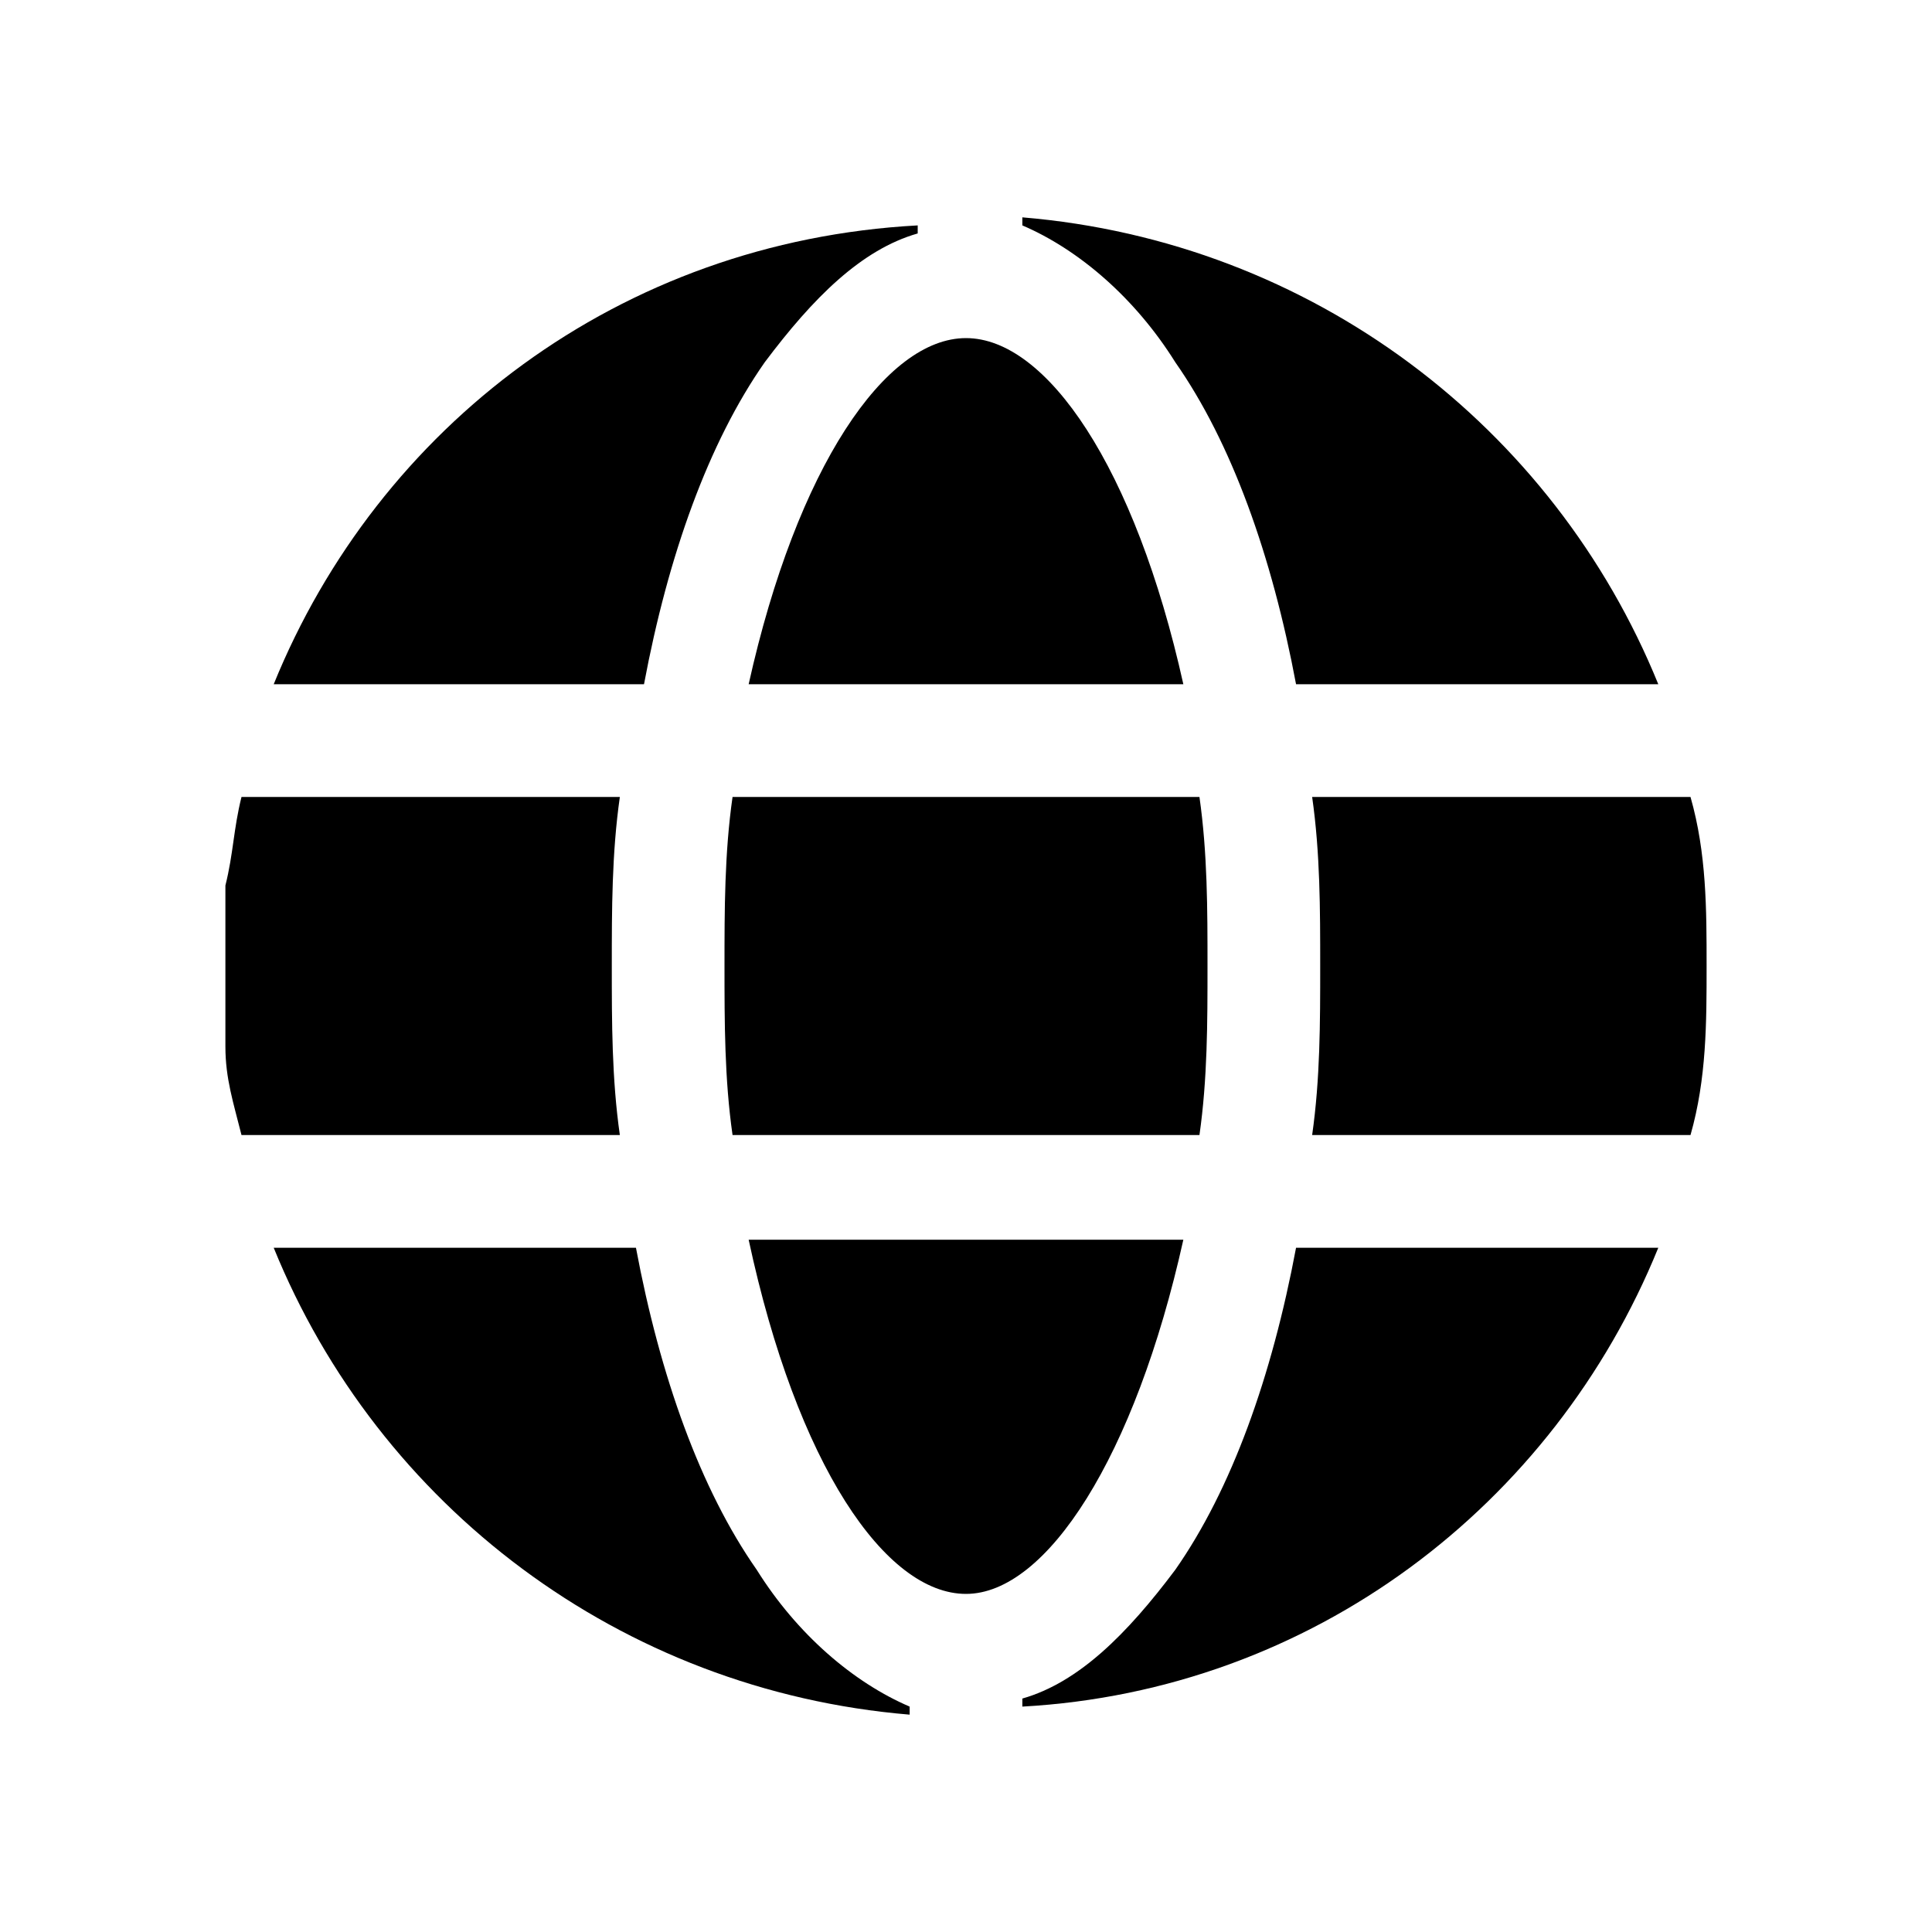
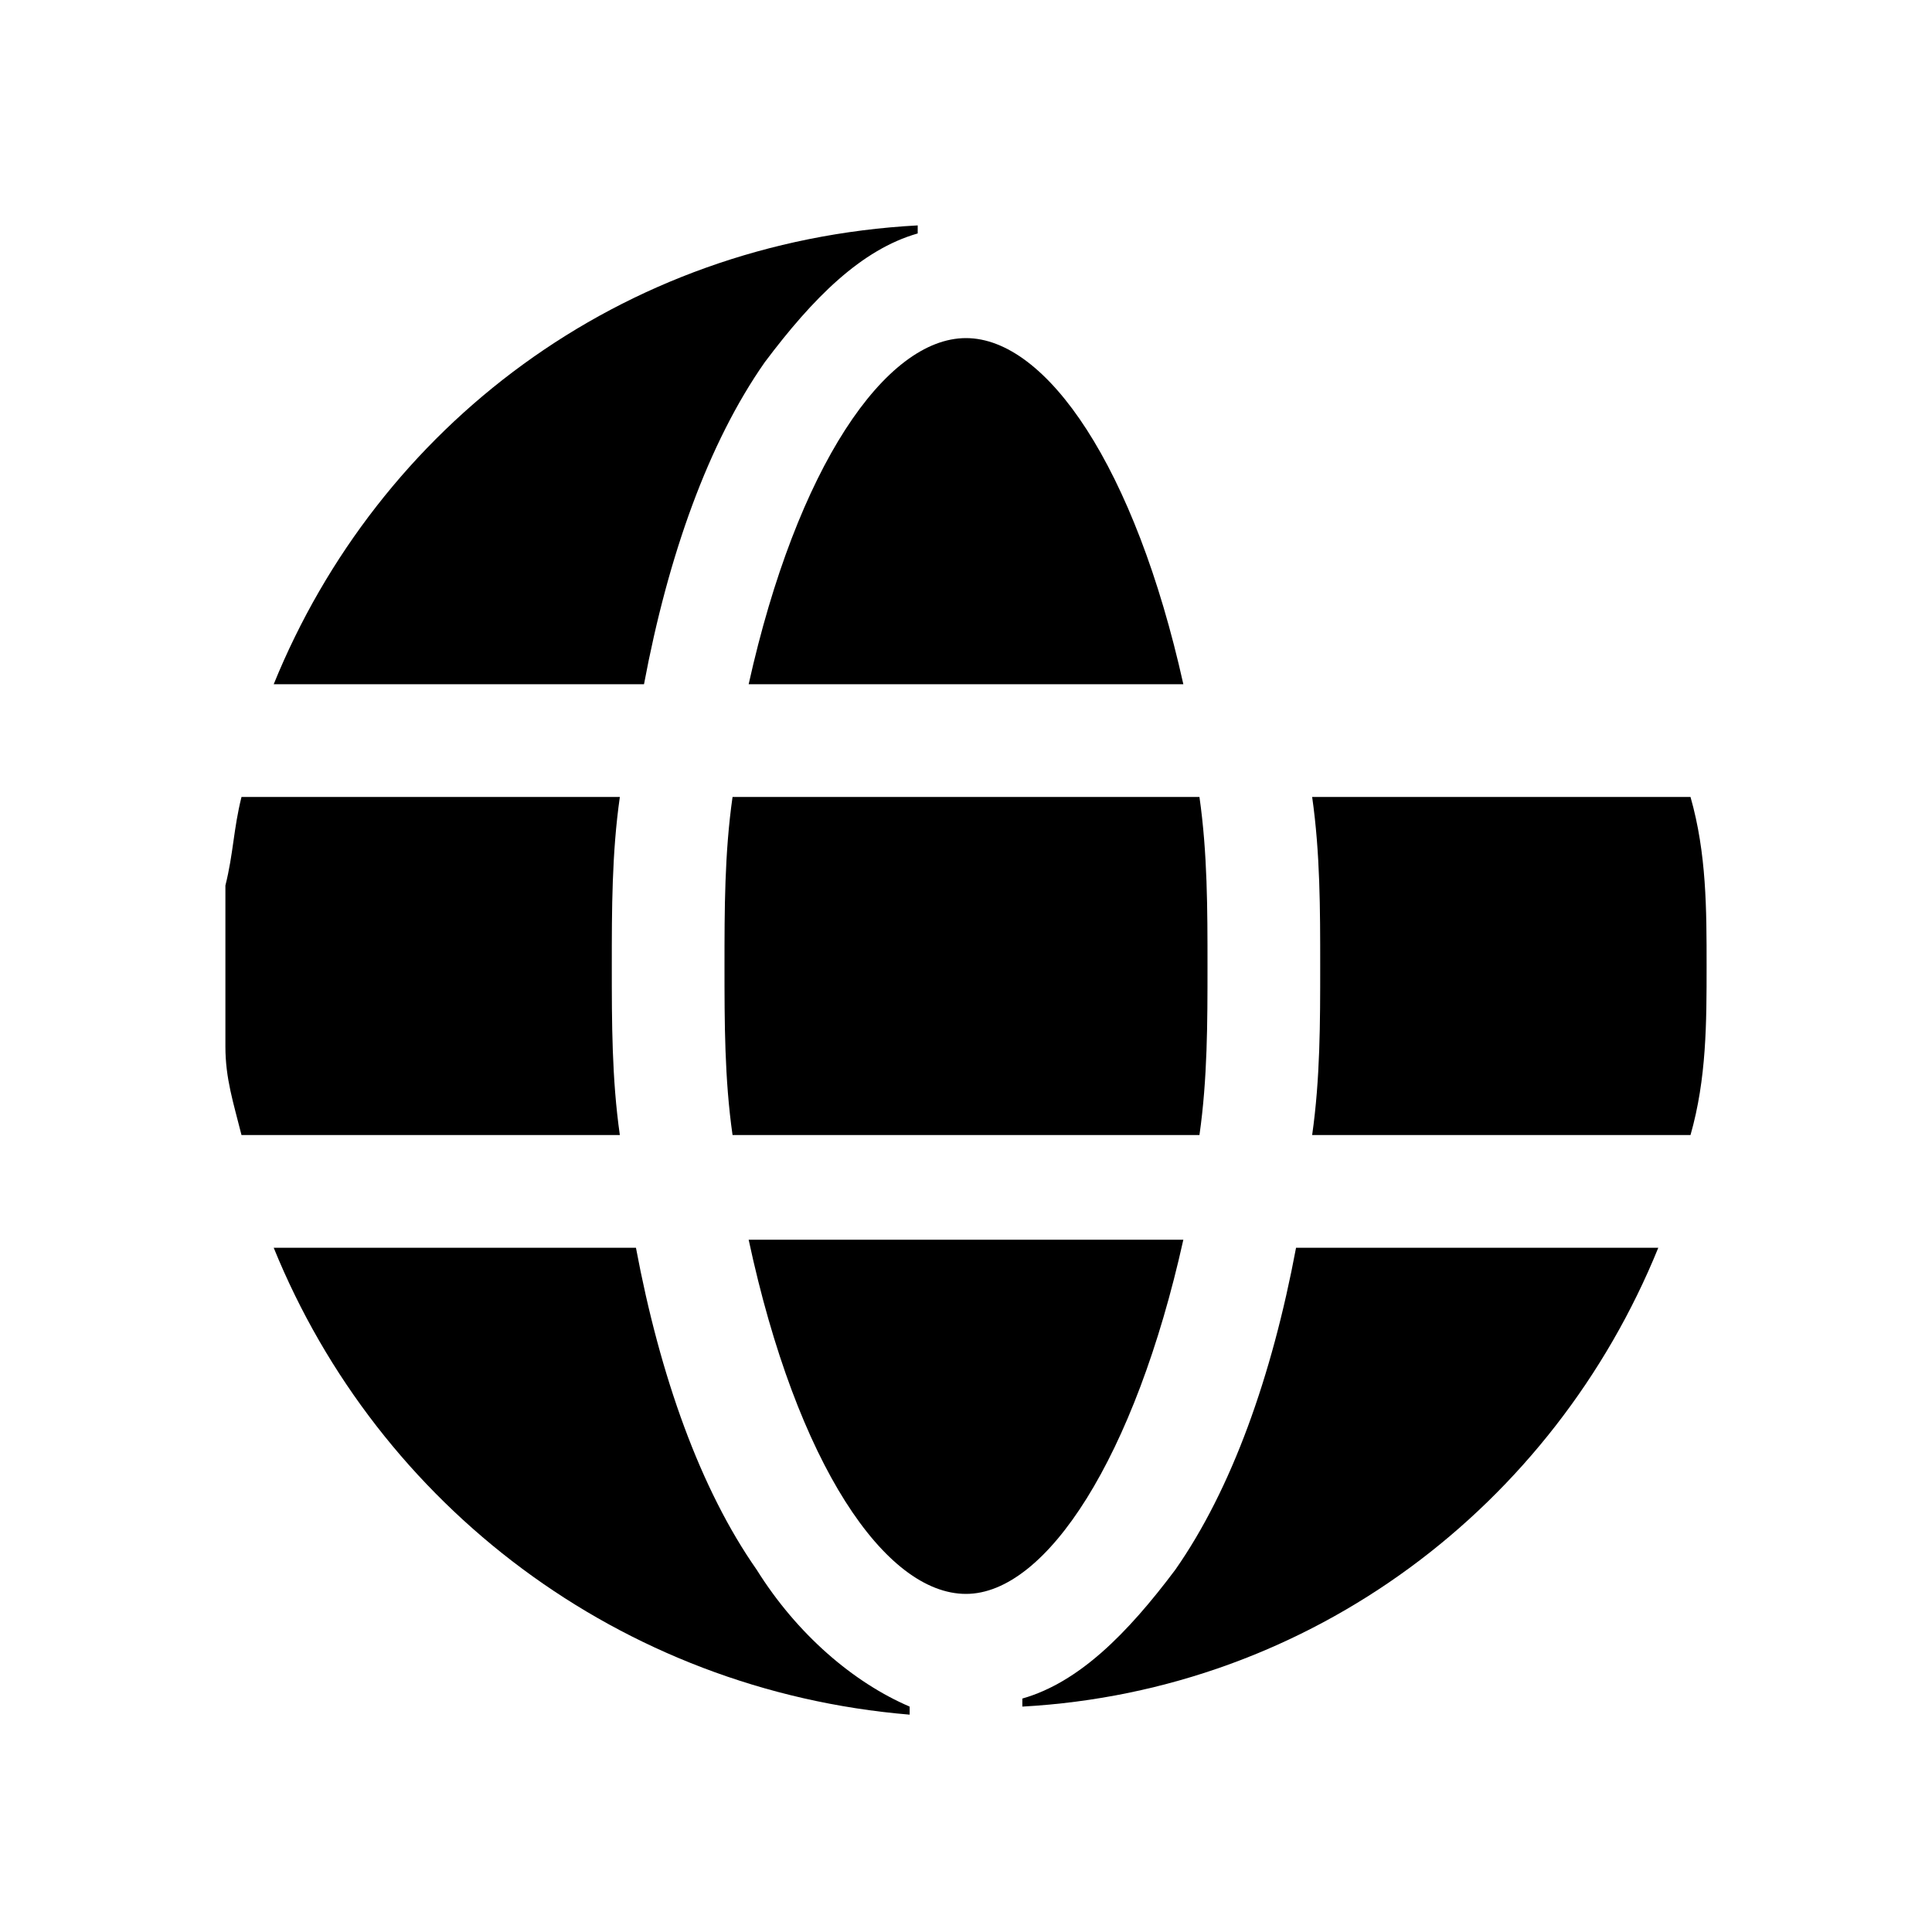
<svg xmlns="http://www.w3.org/2000/svg" version="1.1" id="Layer_1" x="0px" y="0px" viewBox="0 0 24 24" style="enable-background:new 0 0 24 24;" xml:space="preserve">
  <g>
    <path d="M9,12c0,0.7,0,1.4,0.1,2.1h5.8C15,13.4,15,12.7,15,12c0-0.7,0-1.4-0.1-2.1H9.1C9,10.6,9,11.3,9,12z" />
    <path d="M14.7,8.5C14.1,5.8,13,4.2,12,4.2S9.9,5.8,9.3,8.5H14.7z" />
    <path d="M12,19.8c1,0,2.1-1.7,2.7-4.4H9.3C9.9,18.2,11,19.8,12,19.8z" />
    <path d="M21,9.9L21,9.9h-0.9h-0.4h-3.4c0.1,0.7,0.1,1.4,0.1,2.1s0,1.4-0.1,2.1h3.4h0.4H21h0c0.2-0.7,0.2-1.4,0.2-2.1   S21.2,10.6,21,9.9z" />
    <path d="M7.6,12c0-0.7,0-1.4,0.1-2.1H4.3H3.9H3c-0.1,0.4-0.1,0.7-0.2,1.1c0,0,0,0,0,0.1c0,0.3,0,0.6,0,0.9s0,0.6,0,0.9   c0,0,0,0,0,0.1c0,0.4,0.1,0.7,0.2,1.1h0.9h0.4h3.4C7.6,13.4,7.6,12.7,7.6,12z" />
-     <path d="M14.6,4.5c0.7,1,1.2,2.4,1.5,4h3.1h0.5h0.9h0c-1.3-3.2-4.3-5.5-7.9-5.8v0.1C13.4,3.1,14.1,3.7,14.6,4.5z" />
    <path d="M4.4,8.5h0.5h3.1c0.3-1.6,0.8-3,1.5-4c0.6-0.8,1.2-1.4,1.9-1.6V2.8C7.7,3,4.7,5.3,3.4,8.5h0H4.4z" />
    <path d="M9.4,19.5c-0.7-1-1.2-2.4-1.5-4H4.9H4.4H3.4h0c1.3,3.2,4.3,5.5,7.9,5.8v-0.1C10.6,20.9,9.9,20.3,9.4,19.5z" />
    <path d="M20.6,15.5L20.6,15.5h-0.9h-0.5h-3.1c-0.3,1.6-0.8,3-1.5,4c-0.6,0.8-1.2,1.4-1.9,1.6v0.1C16.3,21,19.3,18.7,20.6,15.5z" />
  </g>
</svg>